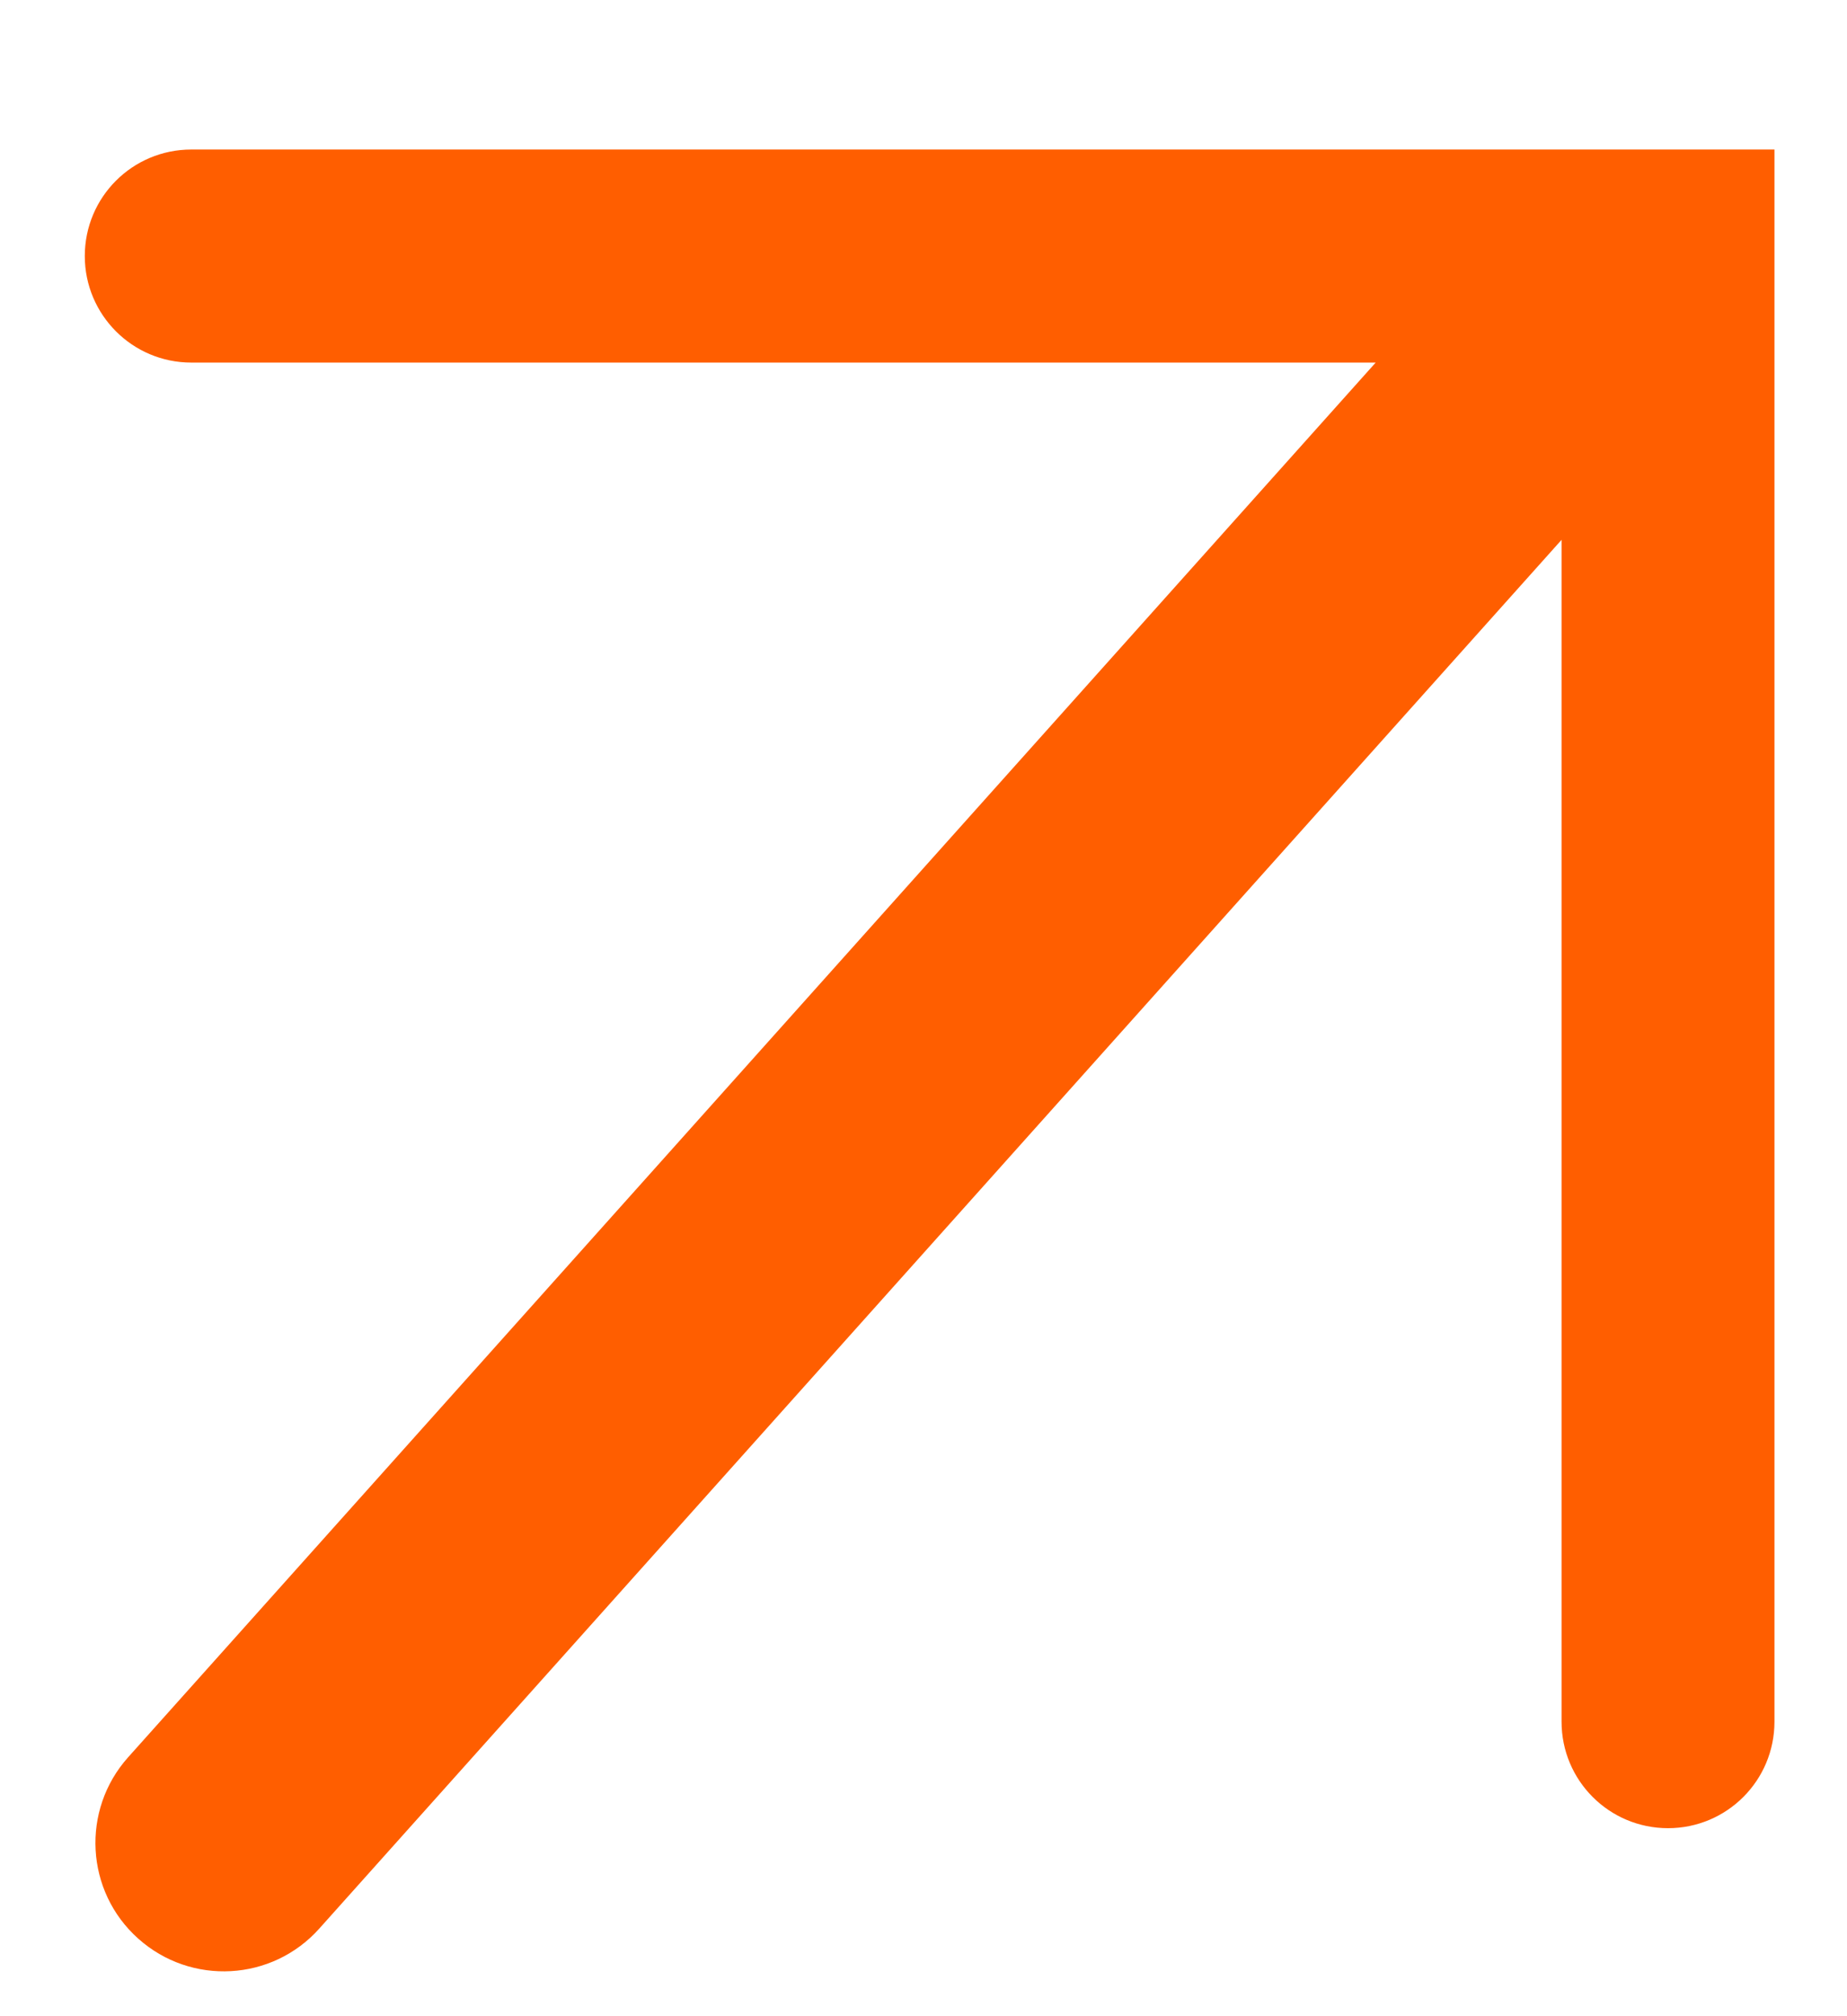
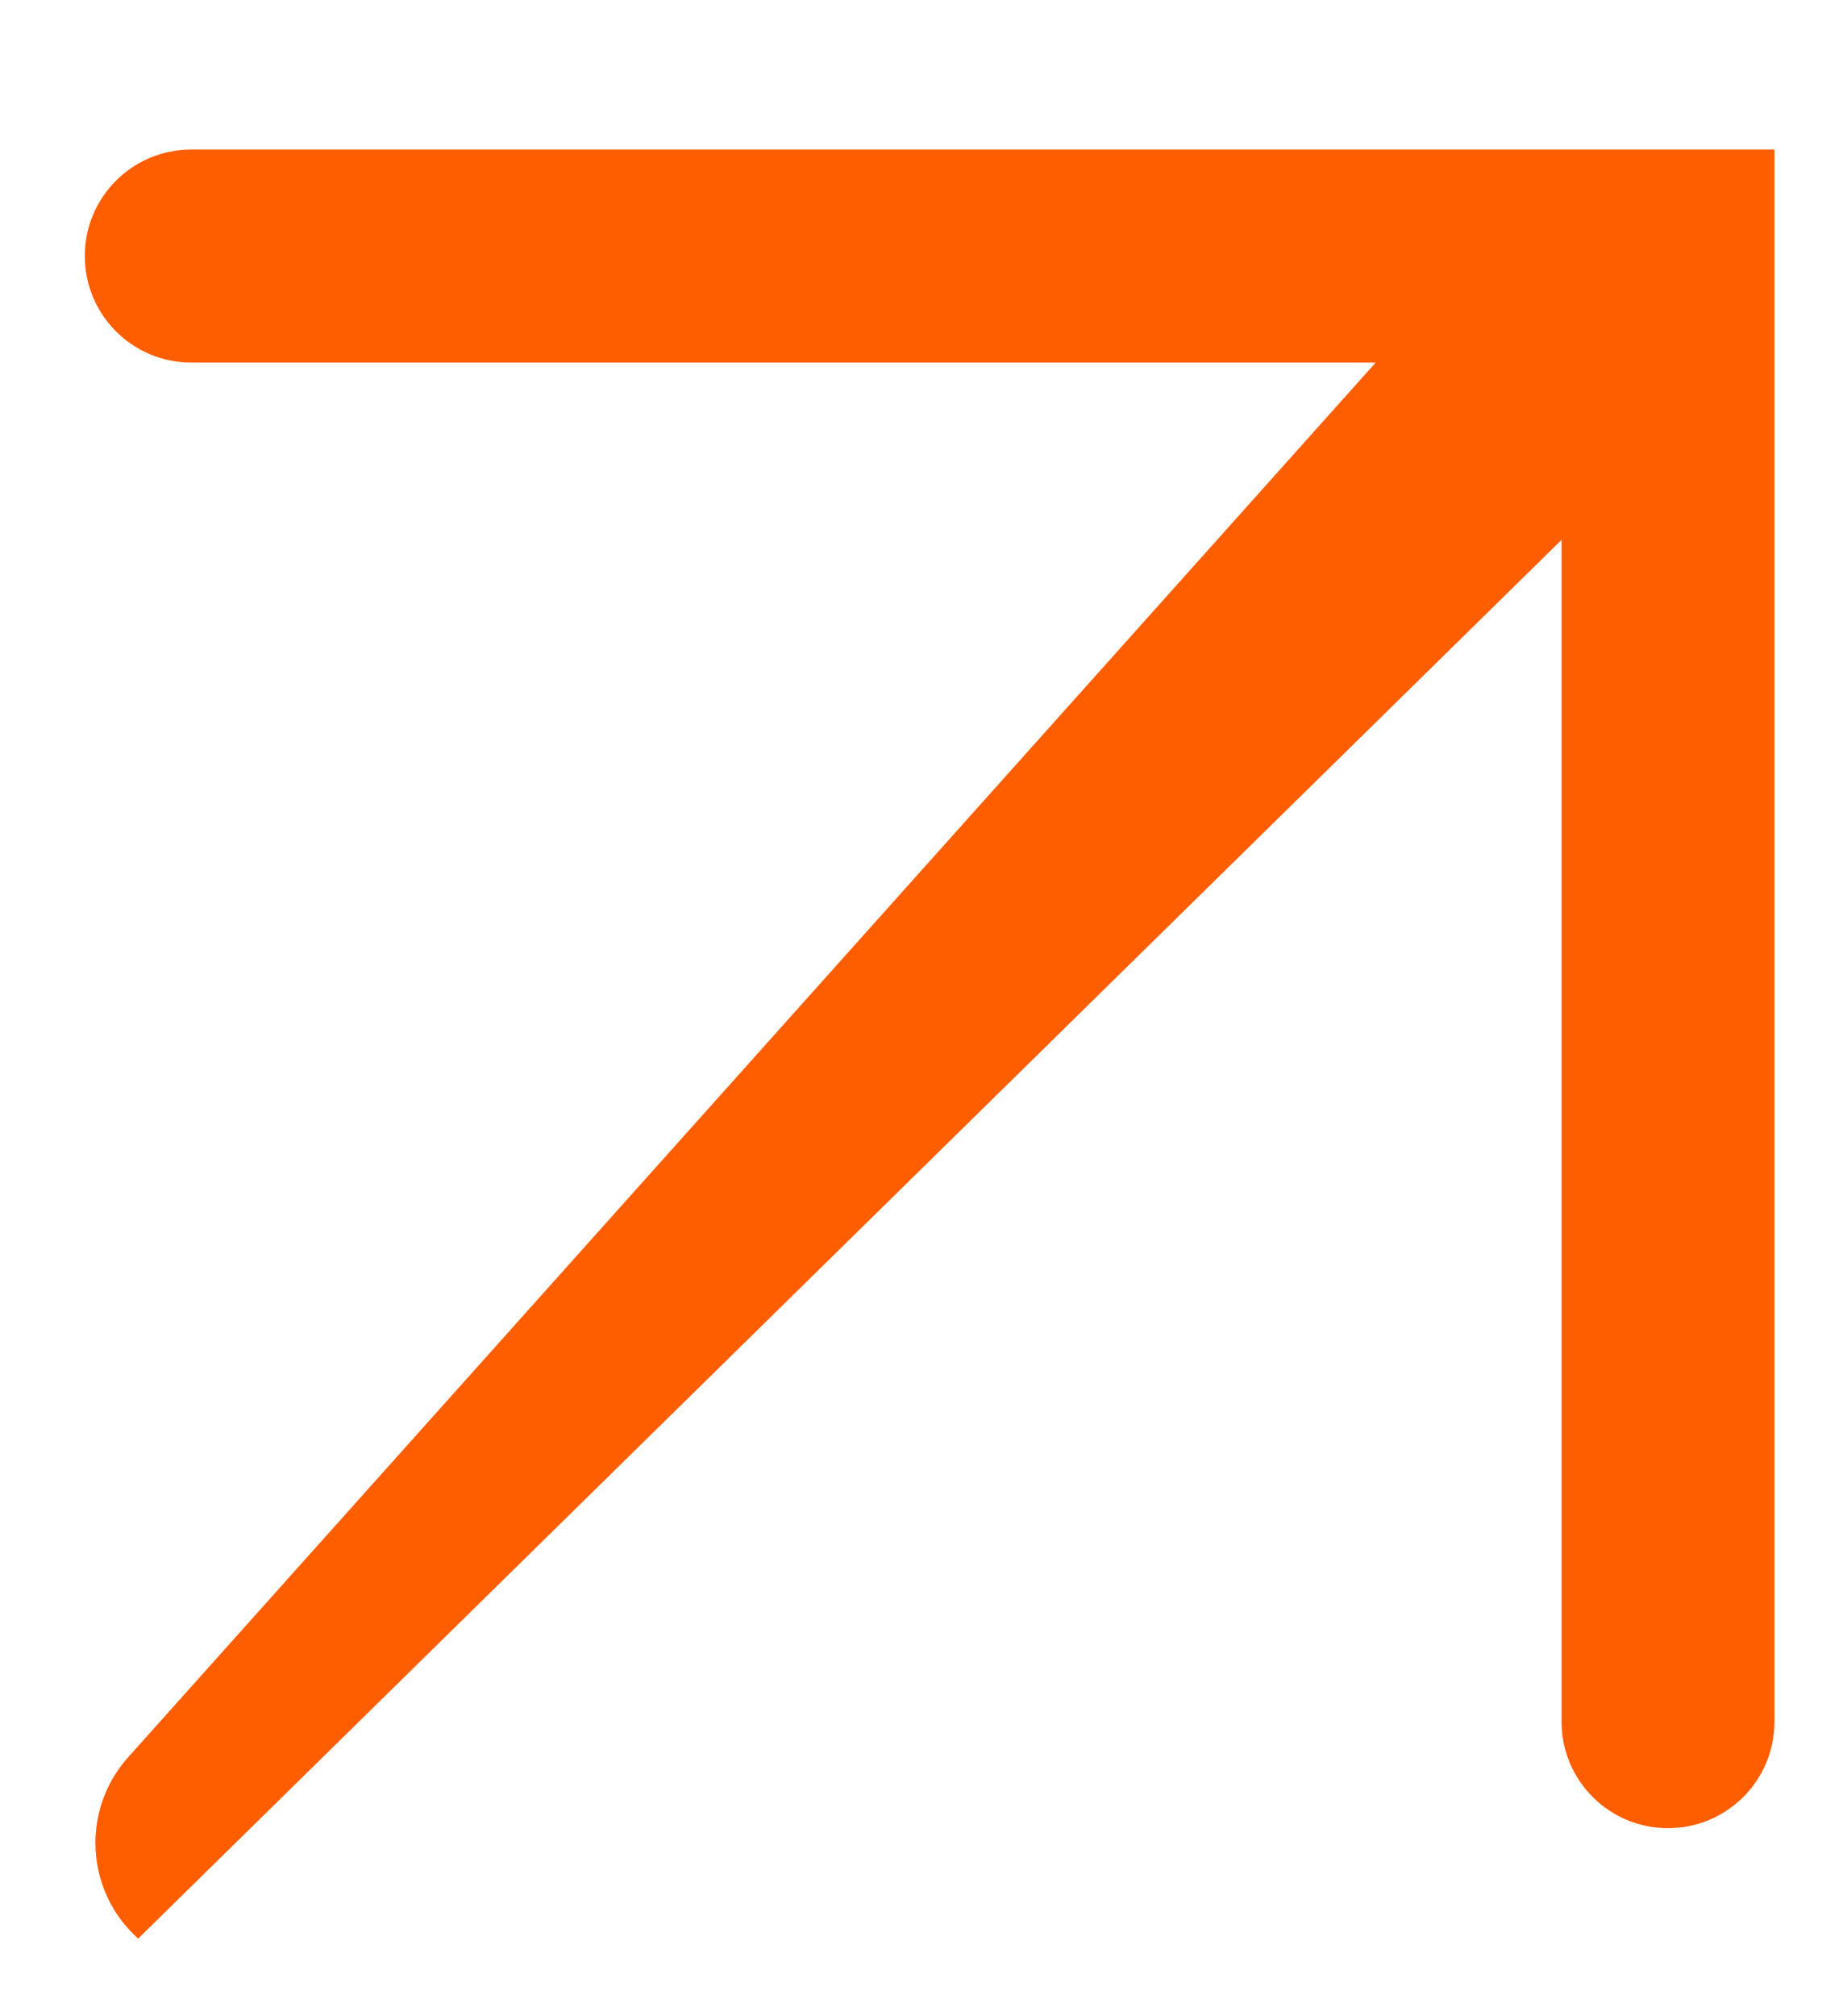
<svg xmlns="http://www.w3.org/2000/svg" width="11" height="12" viewBox="0 0 11 12" fill="none">
-   <path id="Union" fill-rule="evenodd" clip-rule="evenodd" d="M1.139 0.89C0.789 0.89 0.505 1.173 0.505 1.524C0.505 1.874 0.789 2.158 1.139 2.158L8.193 2.158L0.763 10.459C0.482 10.773 0.508 11.257 0.823 11.538C1.138 11.82 1.621 11.793 1.902 11.478L9.3 3.213V10.247C9.3 10.598 9.584 10.881 9.934 10.881C10.284 10.881 10.568 10.598 10.568 10.247V1.524V0.89L9.934 0.89L1.139 0.89Z" fill="#FF5E00" />
+   <path id="Union" fill-rule="evenodd" clip-rule="evenodd" d="M1.139 0.89C0.789 0.89 0.505 1.173 0.505 1.524C0.505 1.874 0.789 2.158 1.139 2.158L8.193 2.158L0.763 10.459C0.482 10.773 0.508 11.257 0.823 11.538L9.3 3.213V10.247C9.3 10.598 9.584 10.881 9.934 10.881C10.284 10.881 10.568 10.598 10.568 10.247V1.524V0.89L9.934 0.89L1.139 0.89Z" fill="#FF5E00" />
</svg>